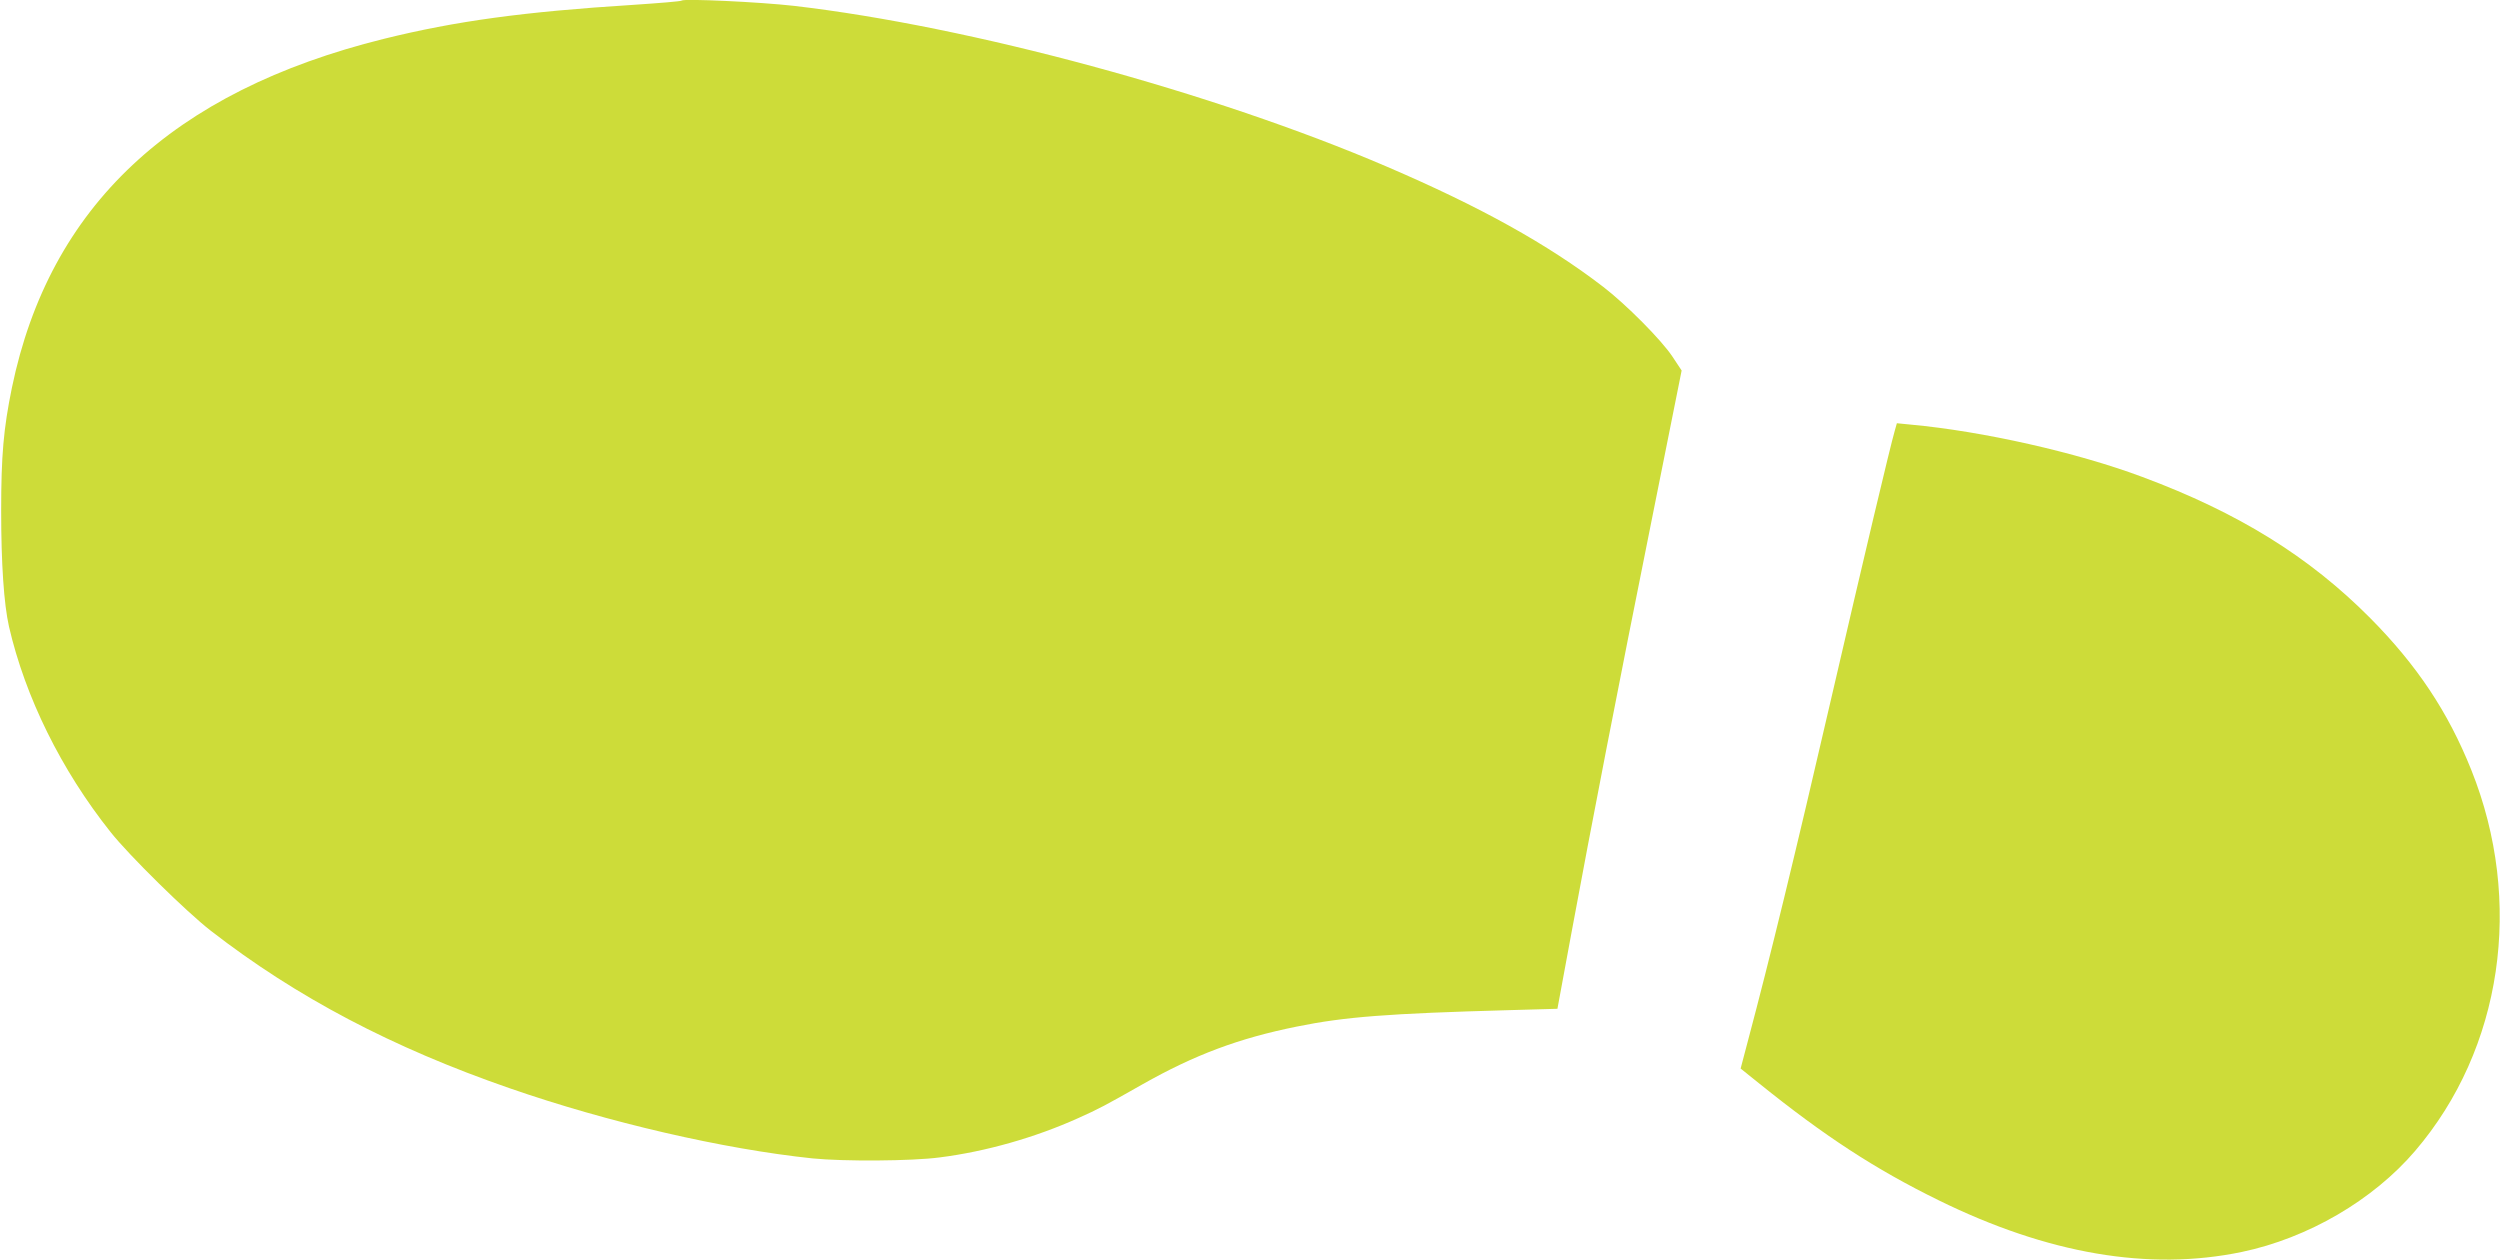
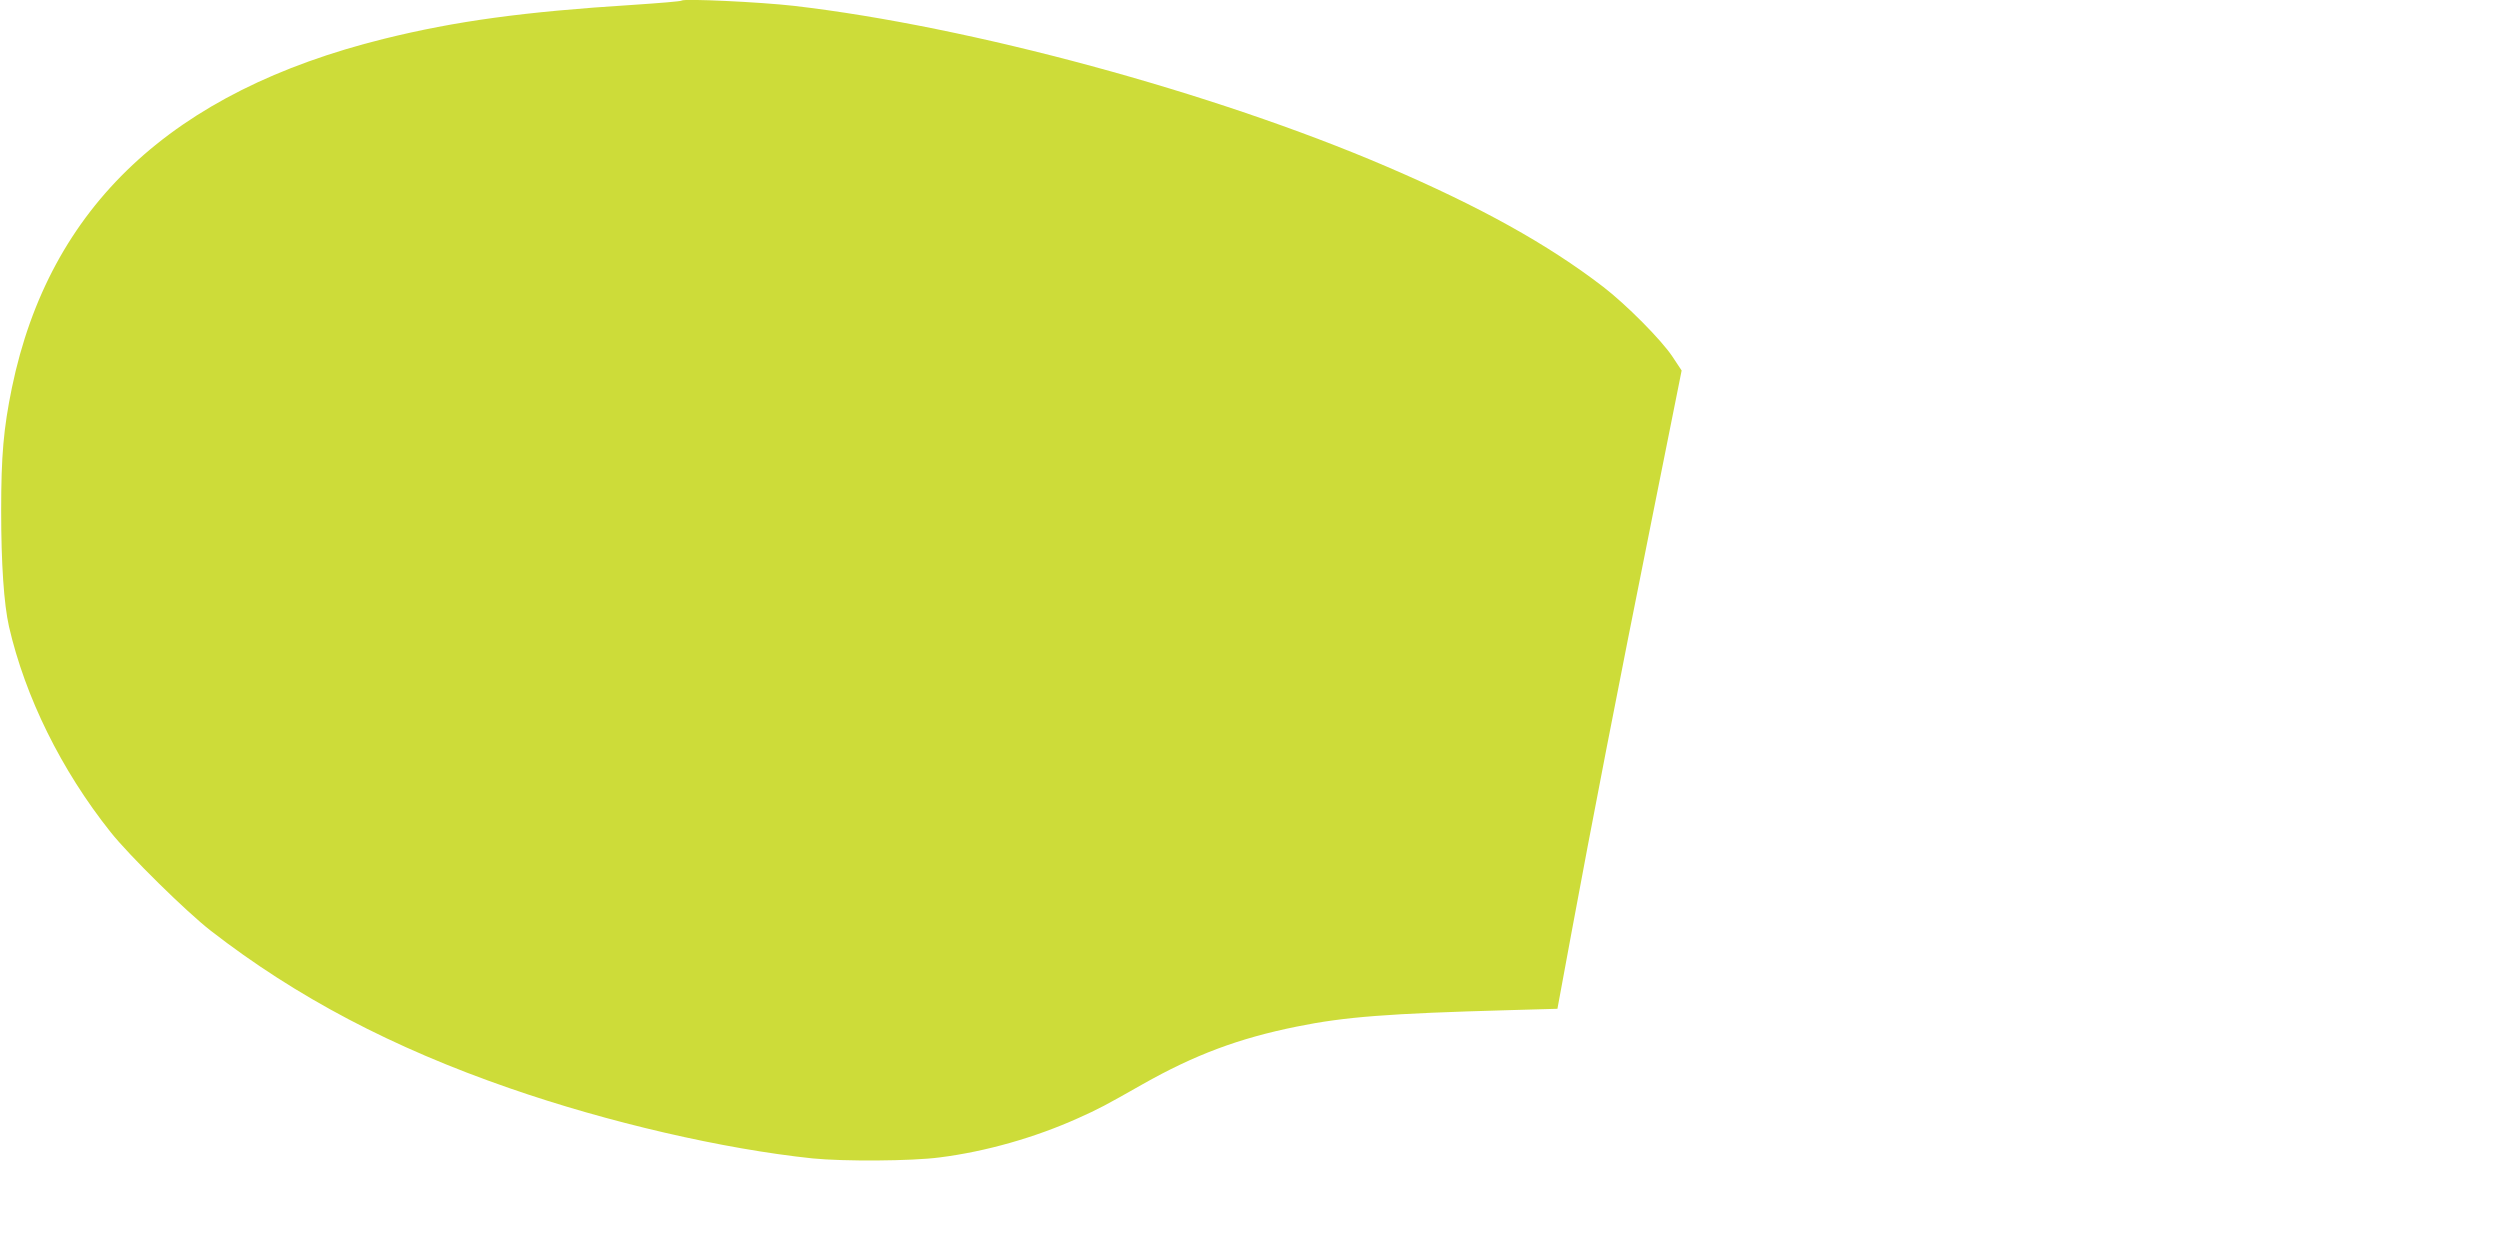
<svg xmlns="http://www.w3.org/2000/svg" version="1.0" width="1280pt" height="645pt" viewBox="0 0 1280 645" preserveAspectRatio="xMidYMid meet">
  <g transform="translate(0,645) scale(0.1,-0.1)" fill="#cddc39" stroke="none">
    <path d="M3490 6447 c-3 -4 -116 -13 -250 -22 -557 -35 -908 -83 -1275 -174 -1084 -269 -1712 -858 -1904 -1786 -43 -210 -55 -347 -55 -630 0 -273 14 -477 40 -593 83 -360 267 -734 520 -1052 95 -120 390 -410 514 -506 437 -339 929 -598 1530 -806 504 -175 1093 -311 1550 -359 159 -16 508 -14 651 5 237 30 489 102 709 201 105 47 139 65 329 173 267 151 493 236 791 296 245 50 469 67 1085 84 l249 7 73 395 c102 552 237 1248 413 2124 l150 749 -47 71 c-57 86 -237 267 -354 357 -285 219 -631 411 -1109 616 -888 381 -2132 718 -3035 823 -176 20 -565 38 -575 27z" />
-     <path d="M9701 4244 c-24 -83 -158 -648 -326 -1374 -182 -788 -314 -1330 -424 -1743 l-39 -148 96 -77 c334 -269 593 -438 917 -597 559 -275 1078 -364 1553 -265 339 71 672 265 888 518 446 522 557 1276 287 1950 -119 297 -278 536 -518 778 -313 315 -675 539 -1166 722 -337 126 -817 234 -1186 268 l-71 7 -11 -39z" />
  </g>
</svg>